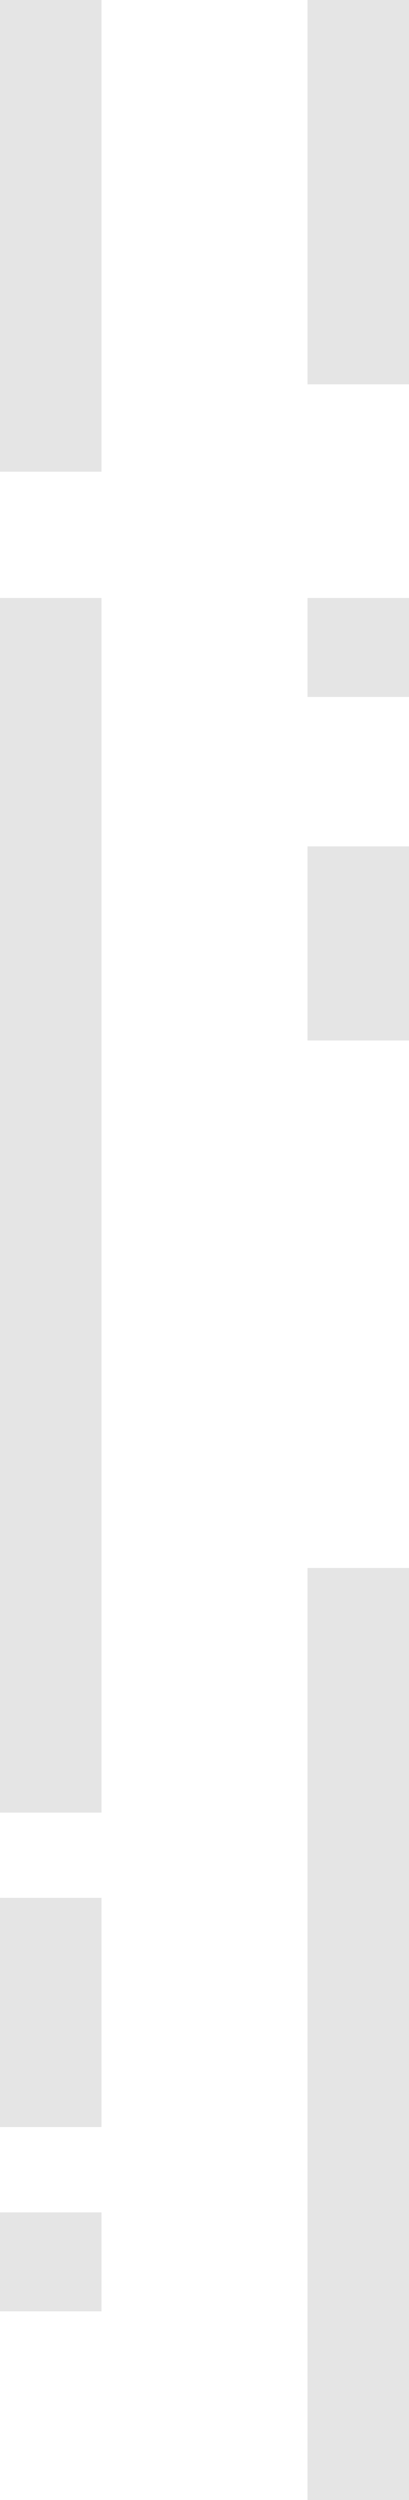
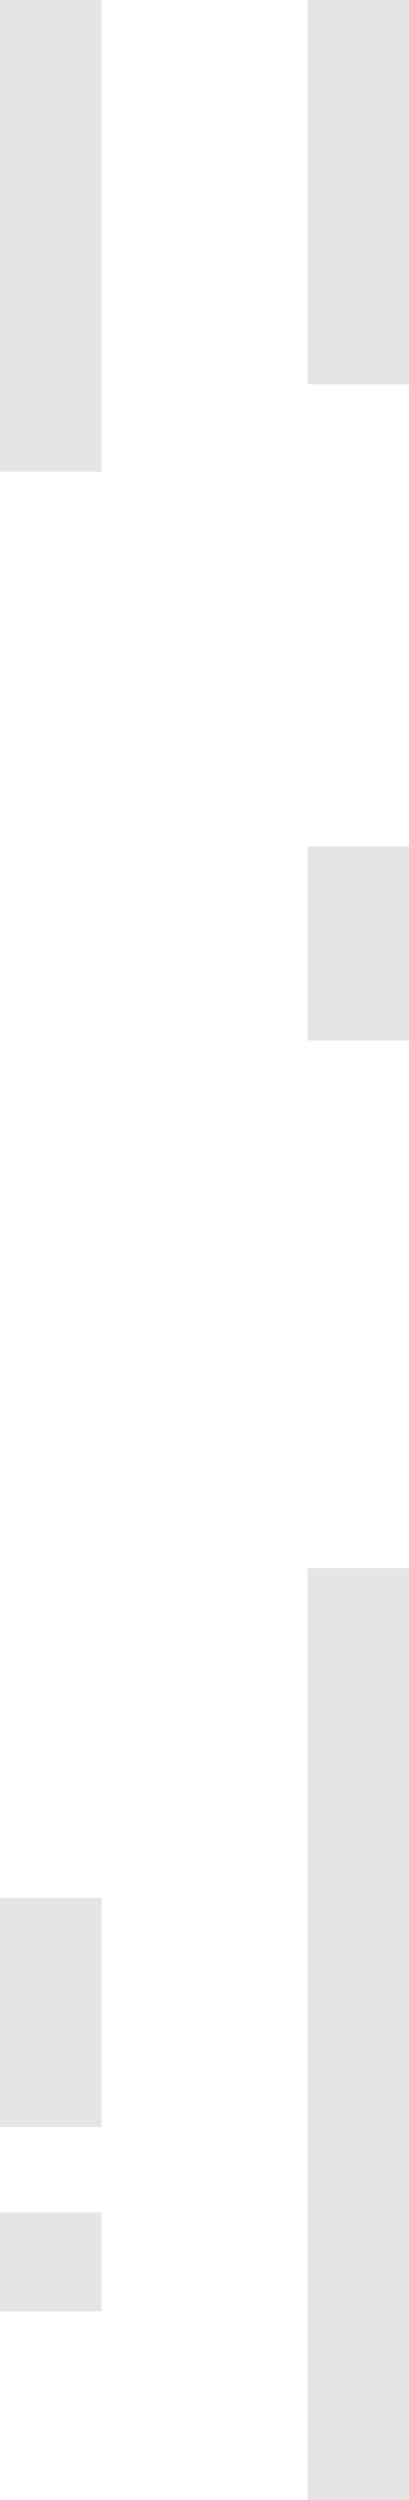
<svg xmlns="http://www.w3.org/2000/svg" width="19" height="116" viewBox="0 0 19 116" fill="none">
  <g clip-path="url(#clip0_3348_726)">
    <path d="M14.285 72.753H19V154H14.285V72.753Z" fill="#E5E5E5" />
-     <path d="M2.71797e-05 27.745H4.715V84.104H2.71797e-05V27.745Z" fill="#E5E5E5" />
    <path d="M2.71797e-05 0H4.715V21.887H2.71797e-05V0Z" fill="#E5E5E5" />
    <path d="M2.71797e-05 88.058H4.715V98.694H2.71797e-05V88.058Z" fill="#E5E5E5" />
    <path d="M2.71797e-05 102.653H4.715V107.246H2.71797e-05V102.653Z" fill="#E5E5E5" />
    <path d="M14.285 0H19V17.834H14.285V0Z" fill="#E5E5E5" />
-     <path d="M14.285 27.745H19V32.339H14.285V27.745Z" fill="#E5E5E5" />
+     <path d="M14.285 27.745V32.339H14.285V27.745Z" fill="#E5E5E5" />
    <path d="M14.285 39.271H19V48.278H14.285V39.271Z" fill="#E5E5E5" />
  </g>
  <defs>
    <clipPath id="clip0_3348_726">
      <rect width="19" height="116" fill="white" transform="matrix(-1 0 0 1 19 0)" />
    </clipPath>
  </defs>
</svg>